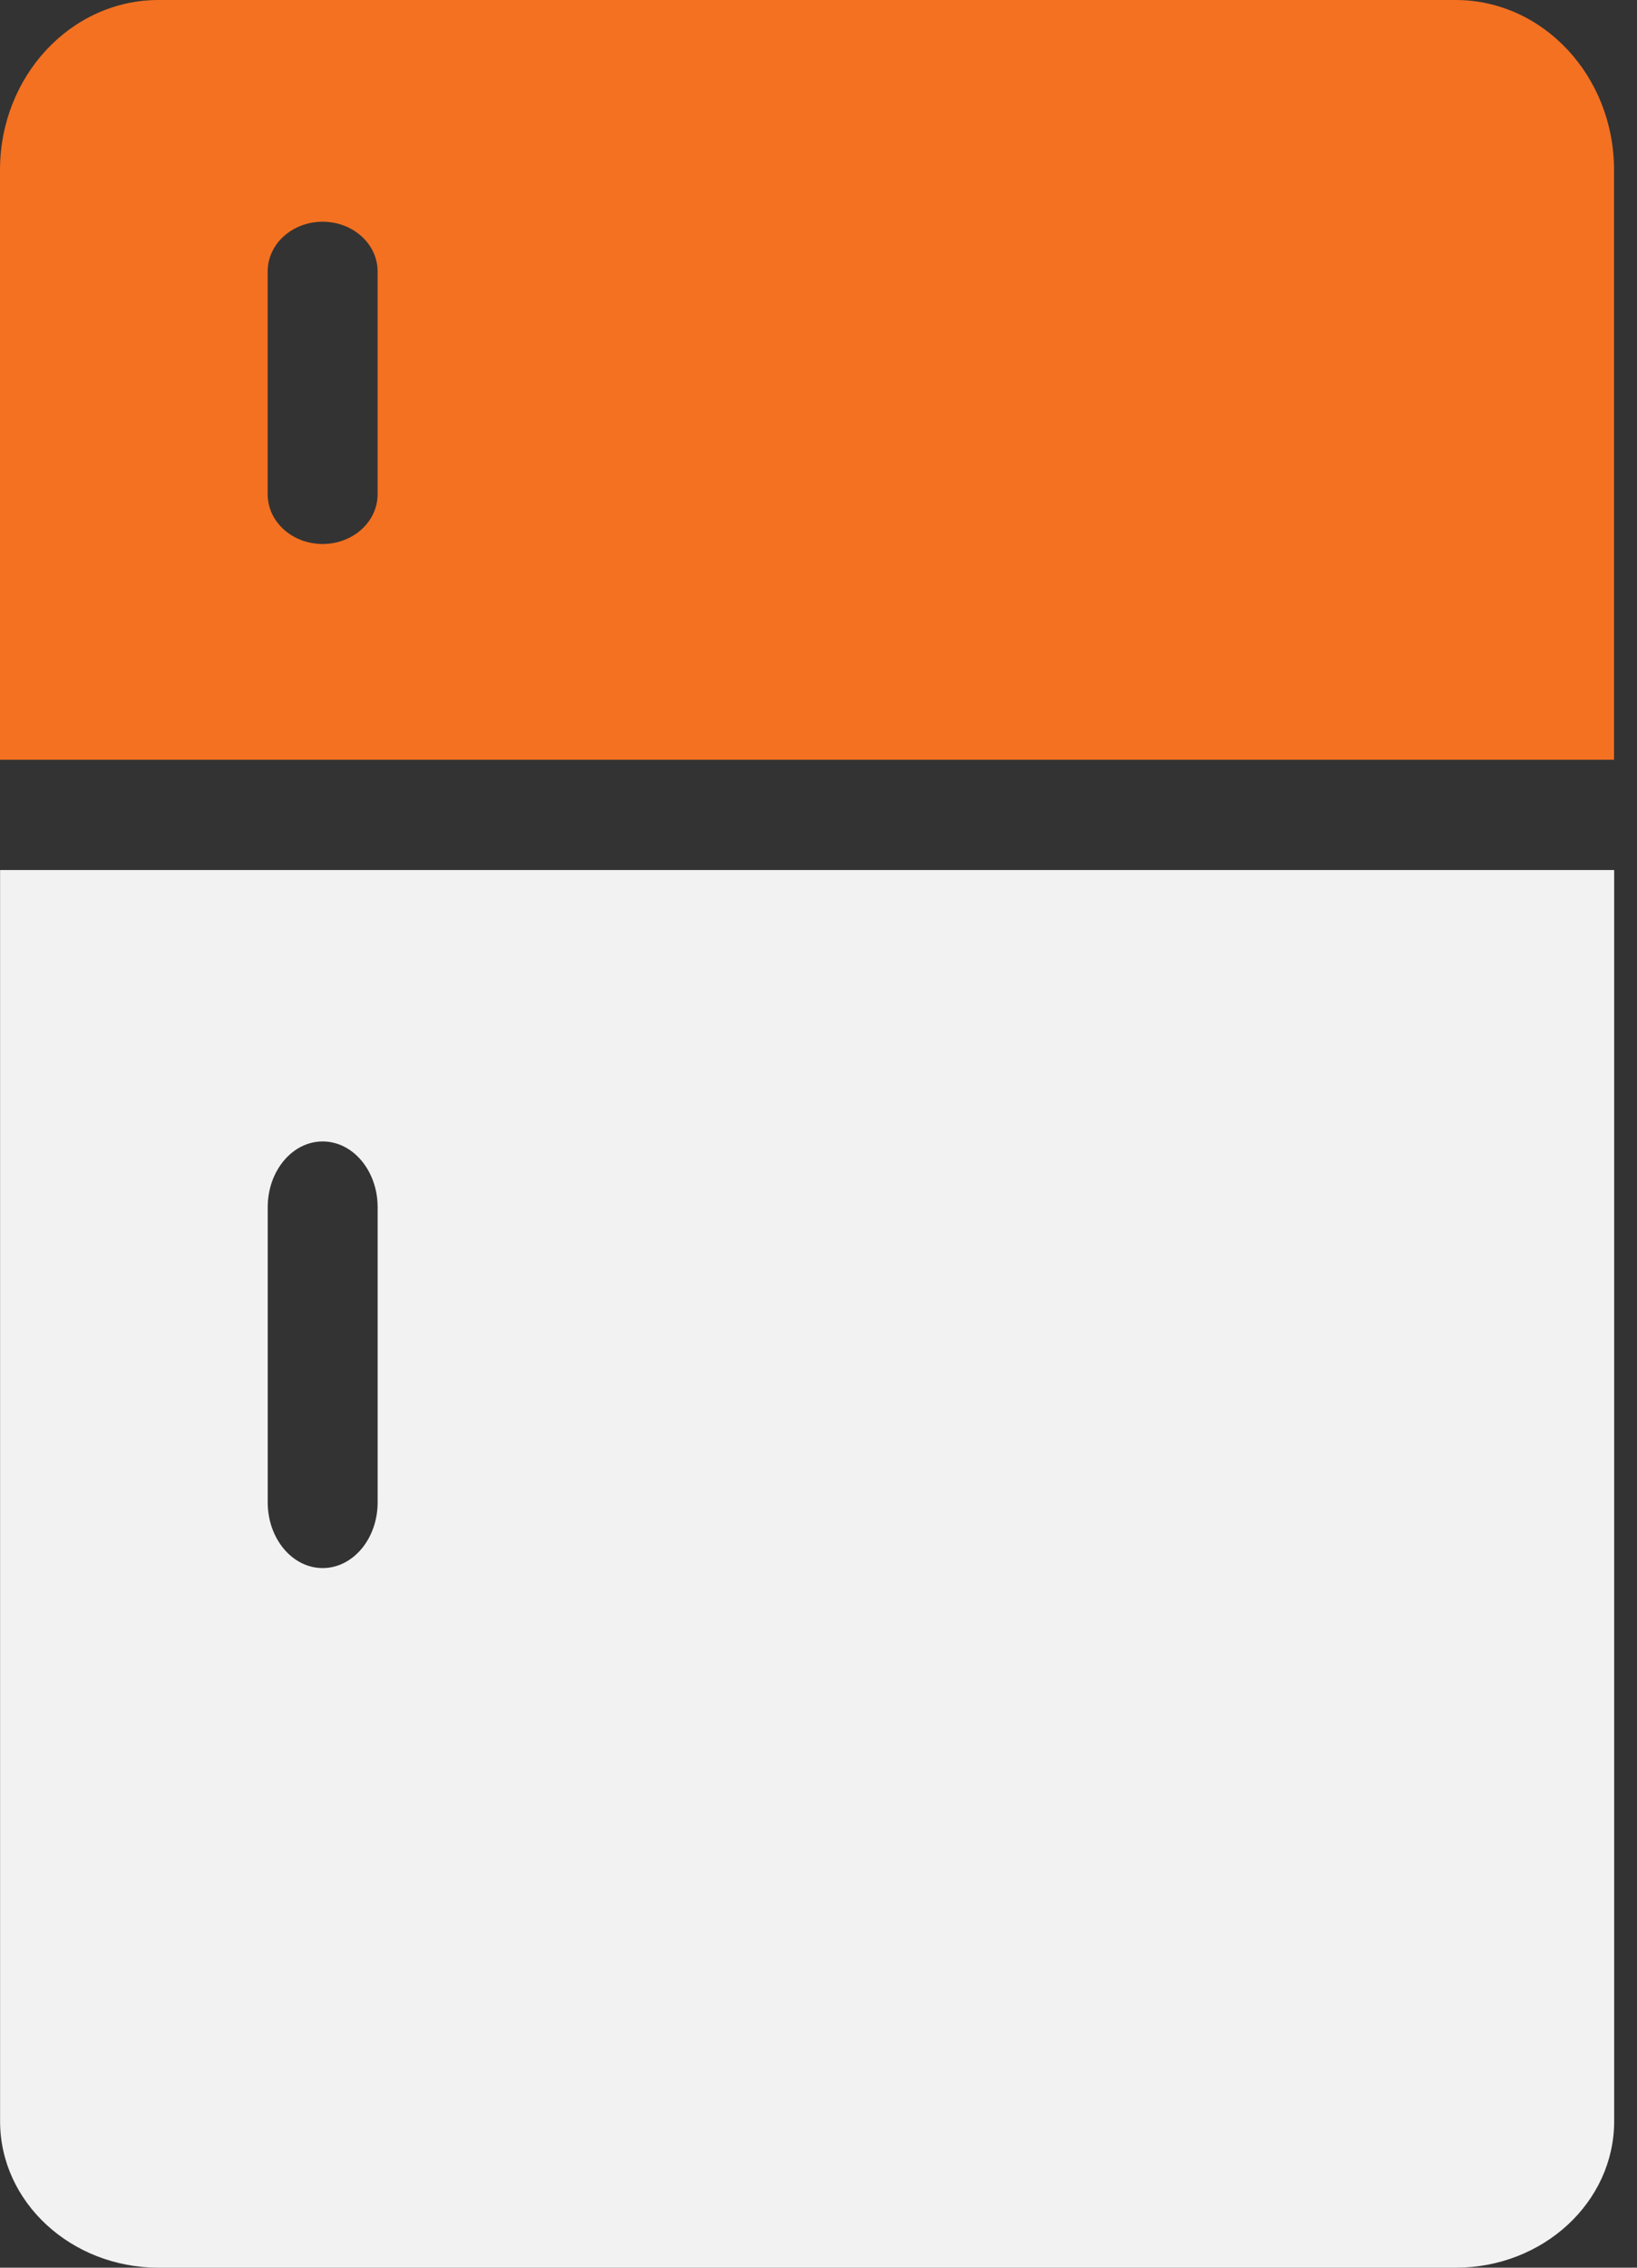
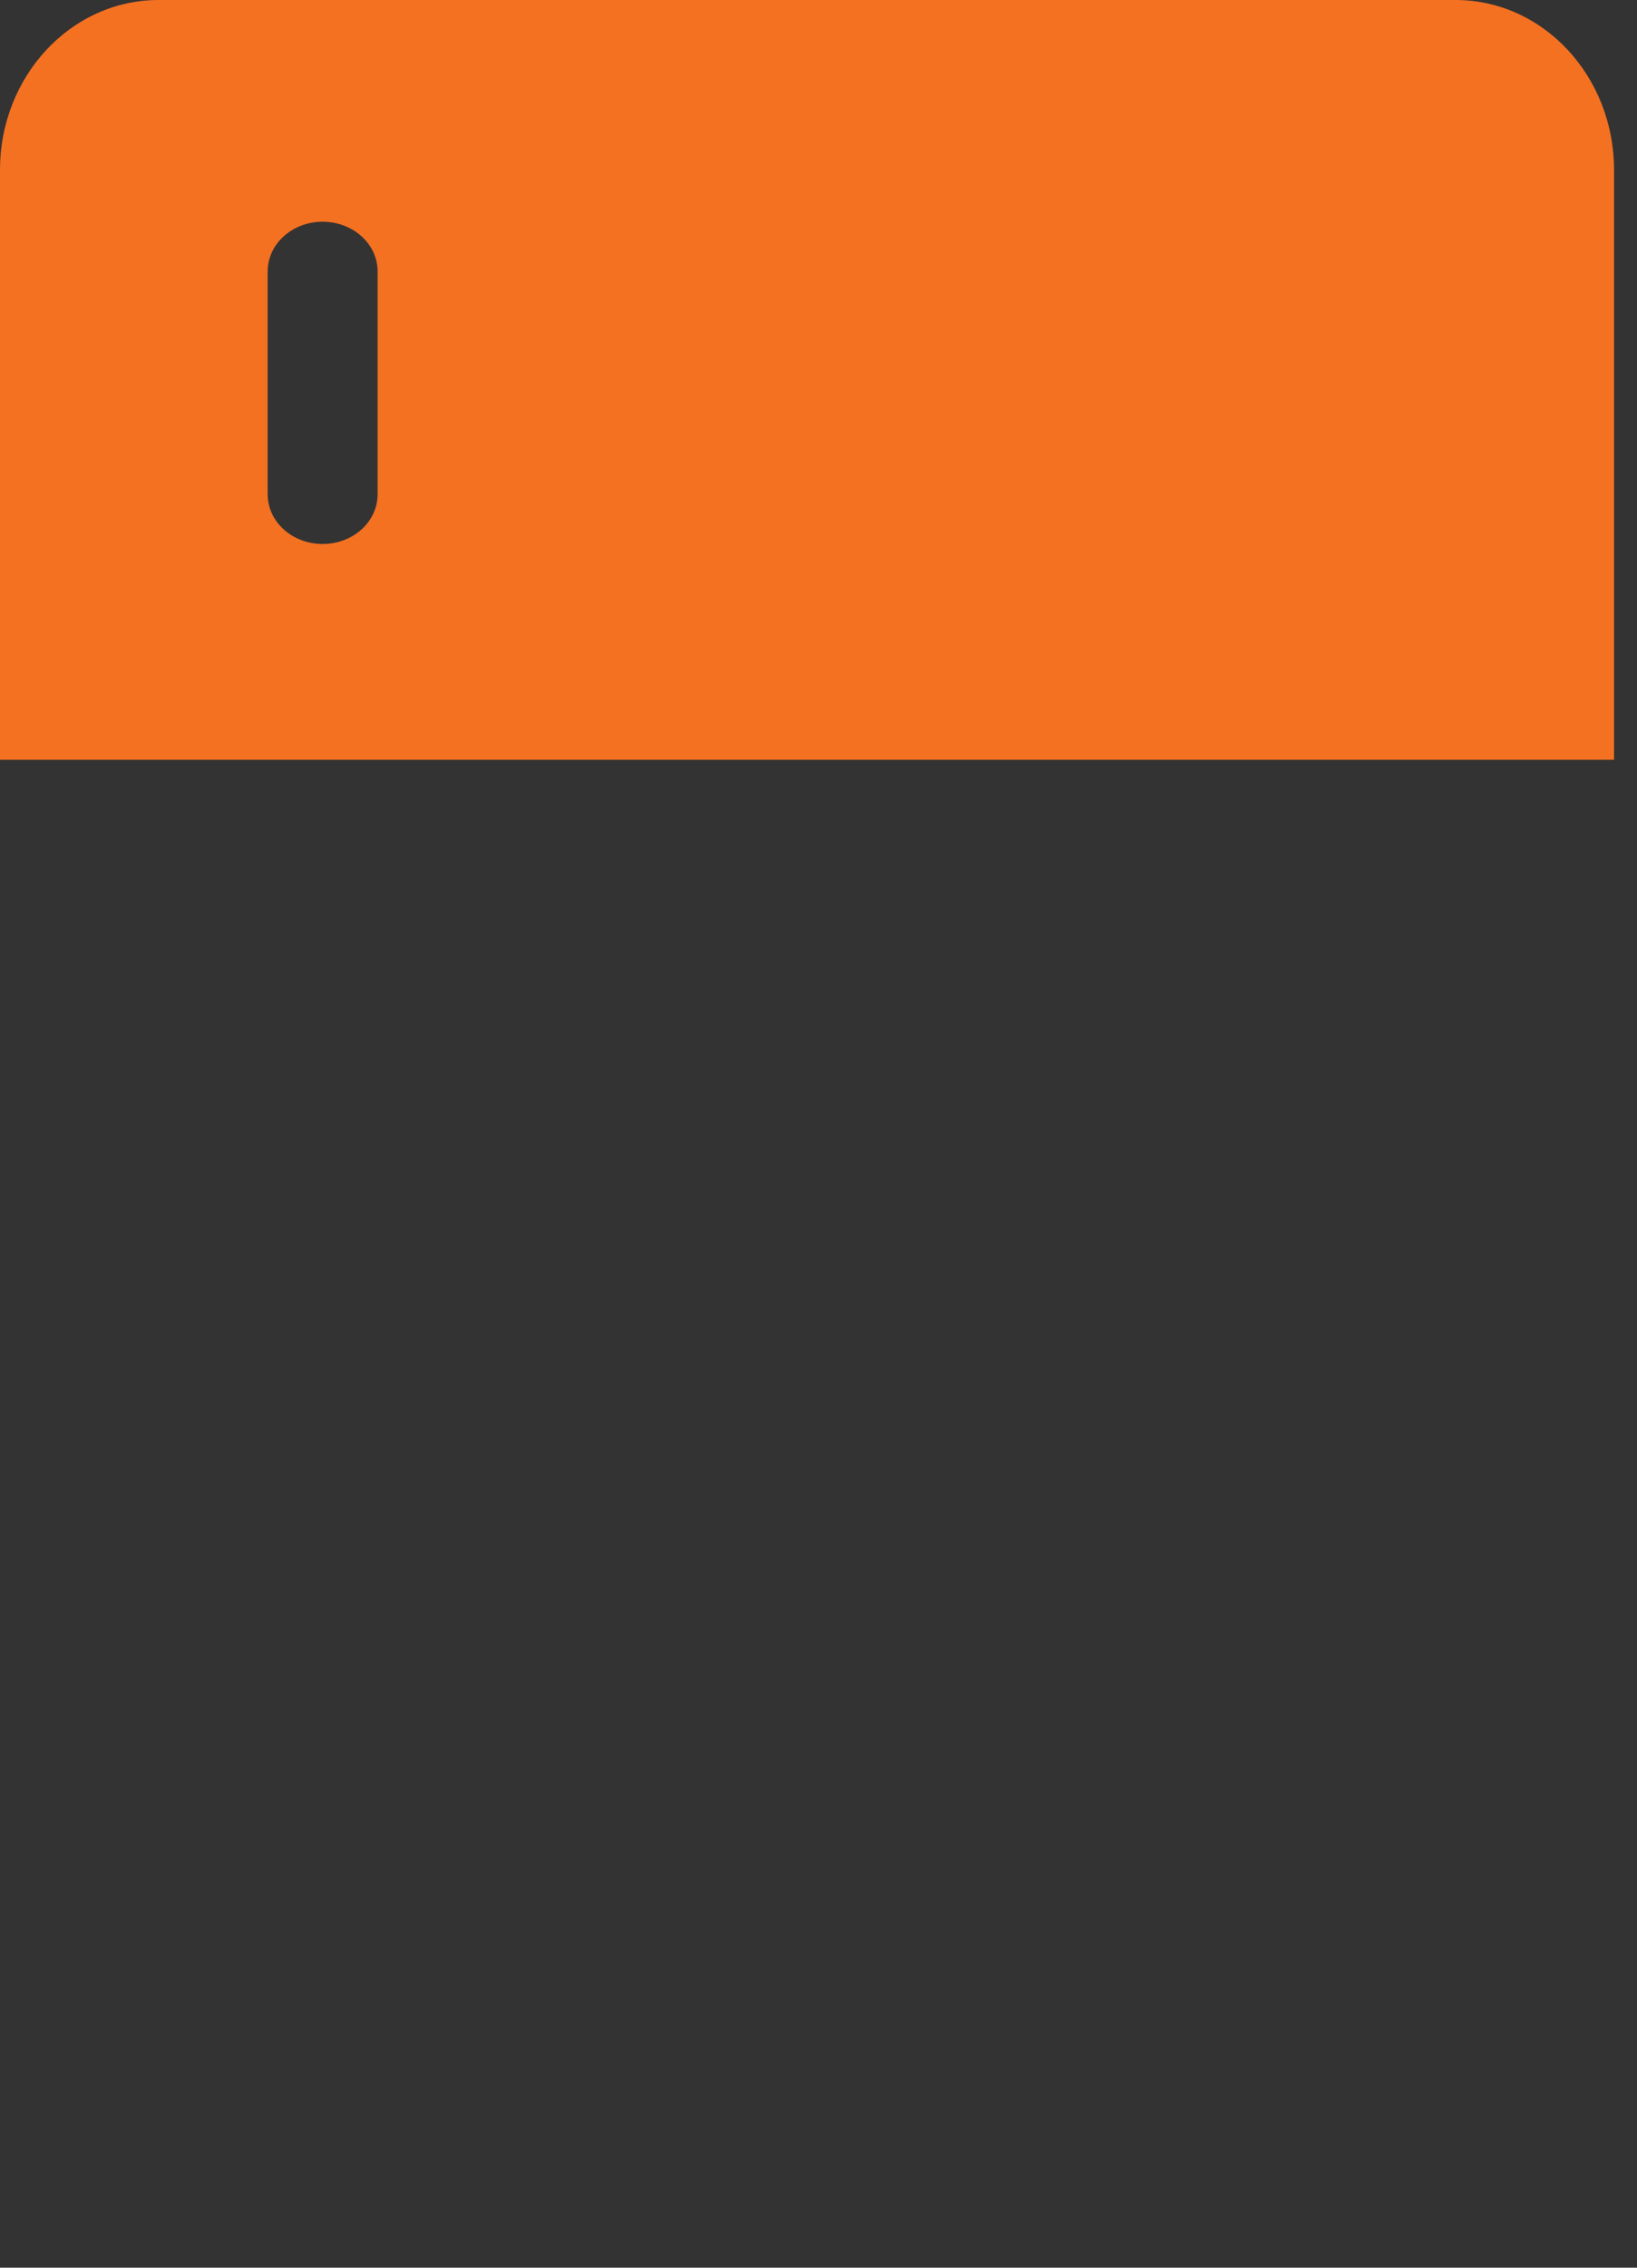
<svg xmlns="http://www.w3.org/2000/svg" width="39" height="54" viewBox="0 0 39 54" fill="none">
  <rect x="0" y="0" width="39" height="54" fill="#333333" stroke="none" />
  <path d="M34.678 0H3.777C1.692 0 0 1.813 0 4.049V18.092H38.453V4.049C38.454 1.813 36.763 0 34.678 0ZM8.996 11.771C8.996 12.425 8.41 12.954 7.686 12.954C6.963 12.954 6.377 12.425 6.377 11.771V6.463C6.377 5.809 6.963 5.28 7.686 5.28C8.41 5.28 8.996 5.809 8.996 6.463V11.771Z" fill="#F47121" />
-   <path d="M0.002 50.513C0.002 52.439 1.694 54 3.779 54H34.681C36.764 54 38.456 52.439 38.456 50.513V20.718H0.002V50.513ZM6.378 28.747C6.378 27.882 6.964 27.181 7.687 27.181C8.411 27.181 8.997 27.882 8.997 28.747V35.775C8.997 36.64 8.411 37.34 7.687 37.34C6.964 37.34 6.378 36.64 6.378 35.775V28.747Z" fill="#F2F2F2" />
</svg>